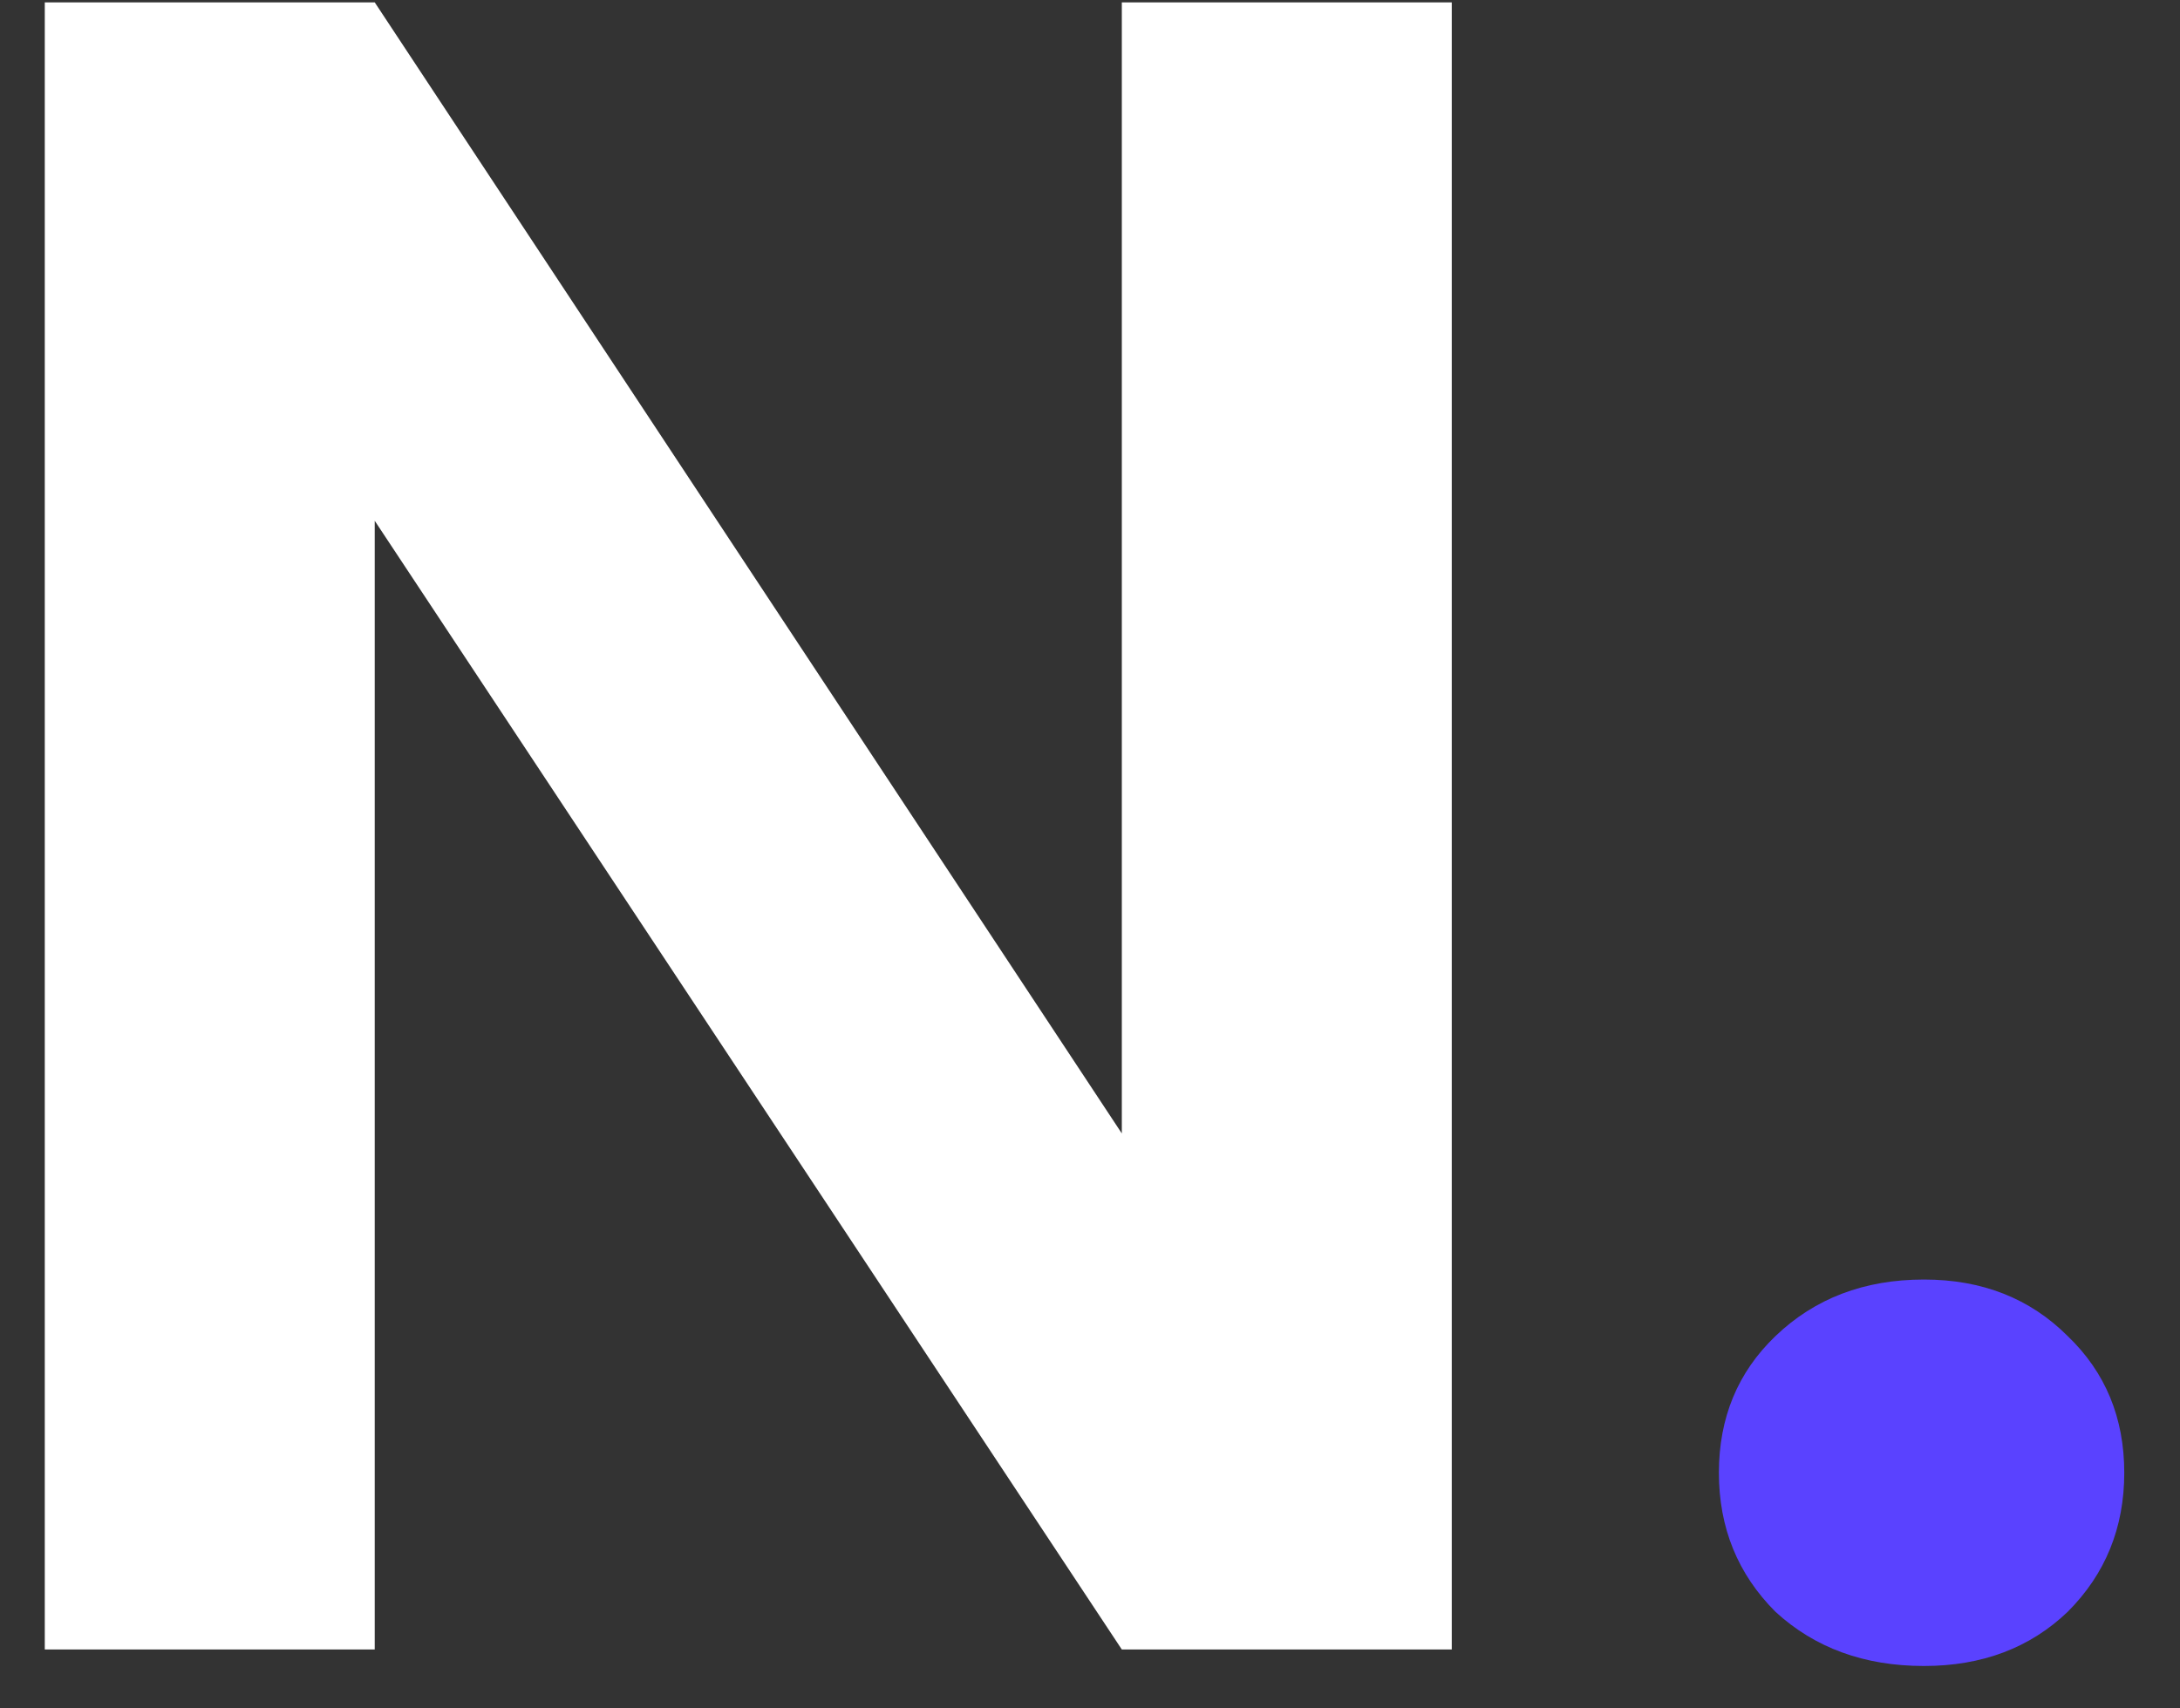
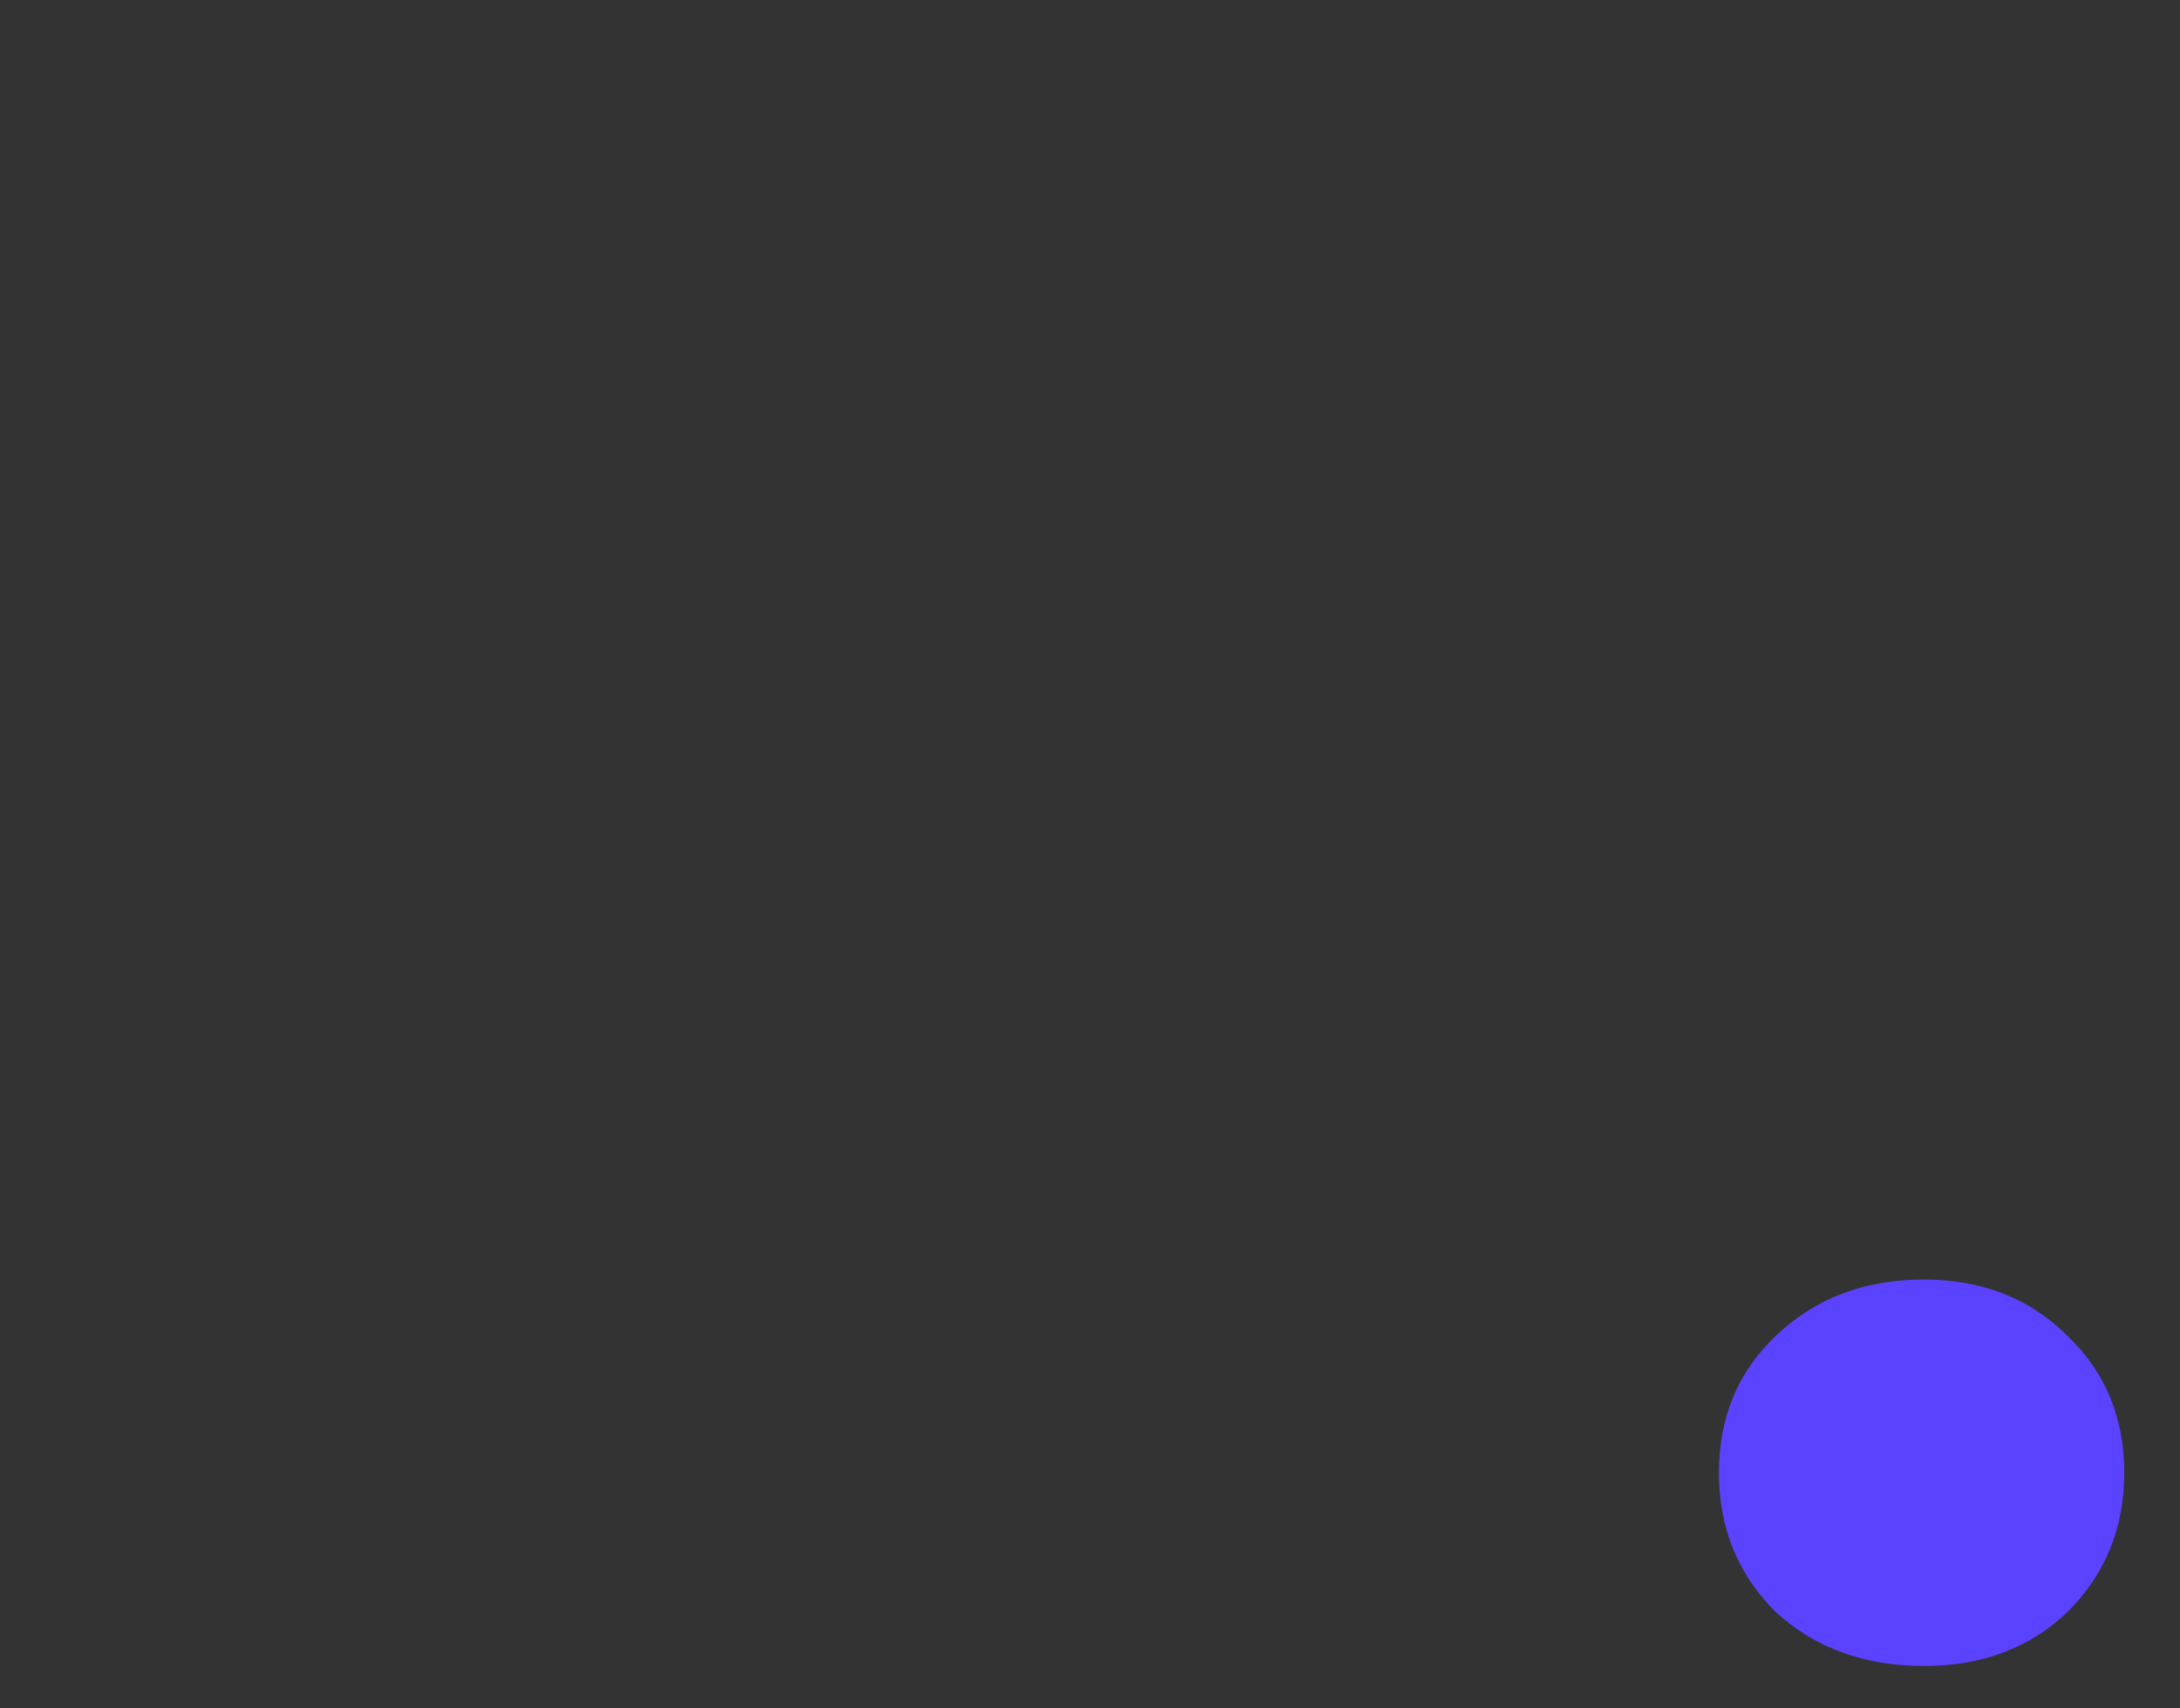
<svg xmlns="http://www.w3.org/2000/svg" width="37" height="29" viewBox="0 0 37 29" fill="none">
  <rect x="0" y="0" width="37" height="29" fill="#333333" stroke="none" />
-   <path d="M24.64 28H19.04L6.36 8.84V28H0.76V0.04H6.36L19.04 19.24V0.04H24.64V28Z" fill="white" />
  <path d="M32.654 28.28C31.641 28.28 30.801 27.973 30.134 27.36C29.494 26.72 29.174 25.933 29.174 25C29.174 24.067 29.494 23.293 30.134 22.68C30.801 22.04 31.641 21.72 32.654 21.72C33.641 21.72 34.454 22.04 35.094 22.68C35.734 23.293 36.054 24.067 36.054 25C36.054 25.933 35.734 26.72 35.094 27.36C34.454 27.973 33.641 28.28 32.654 28.28Z" fill="#5A42FF" />
</svg>